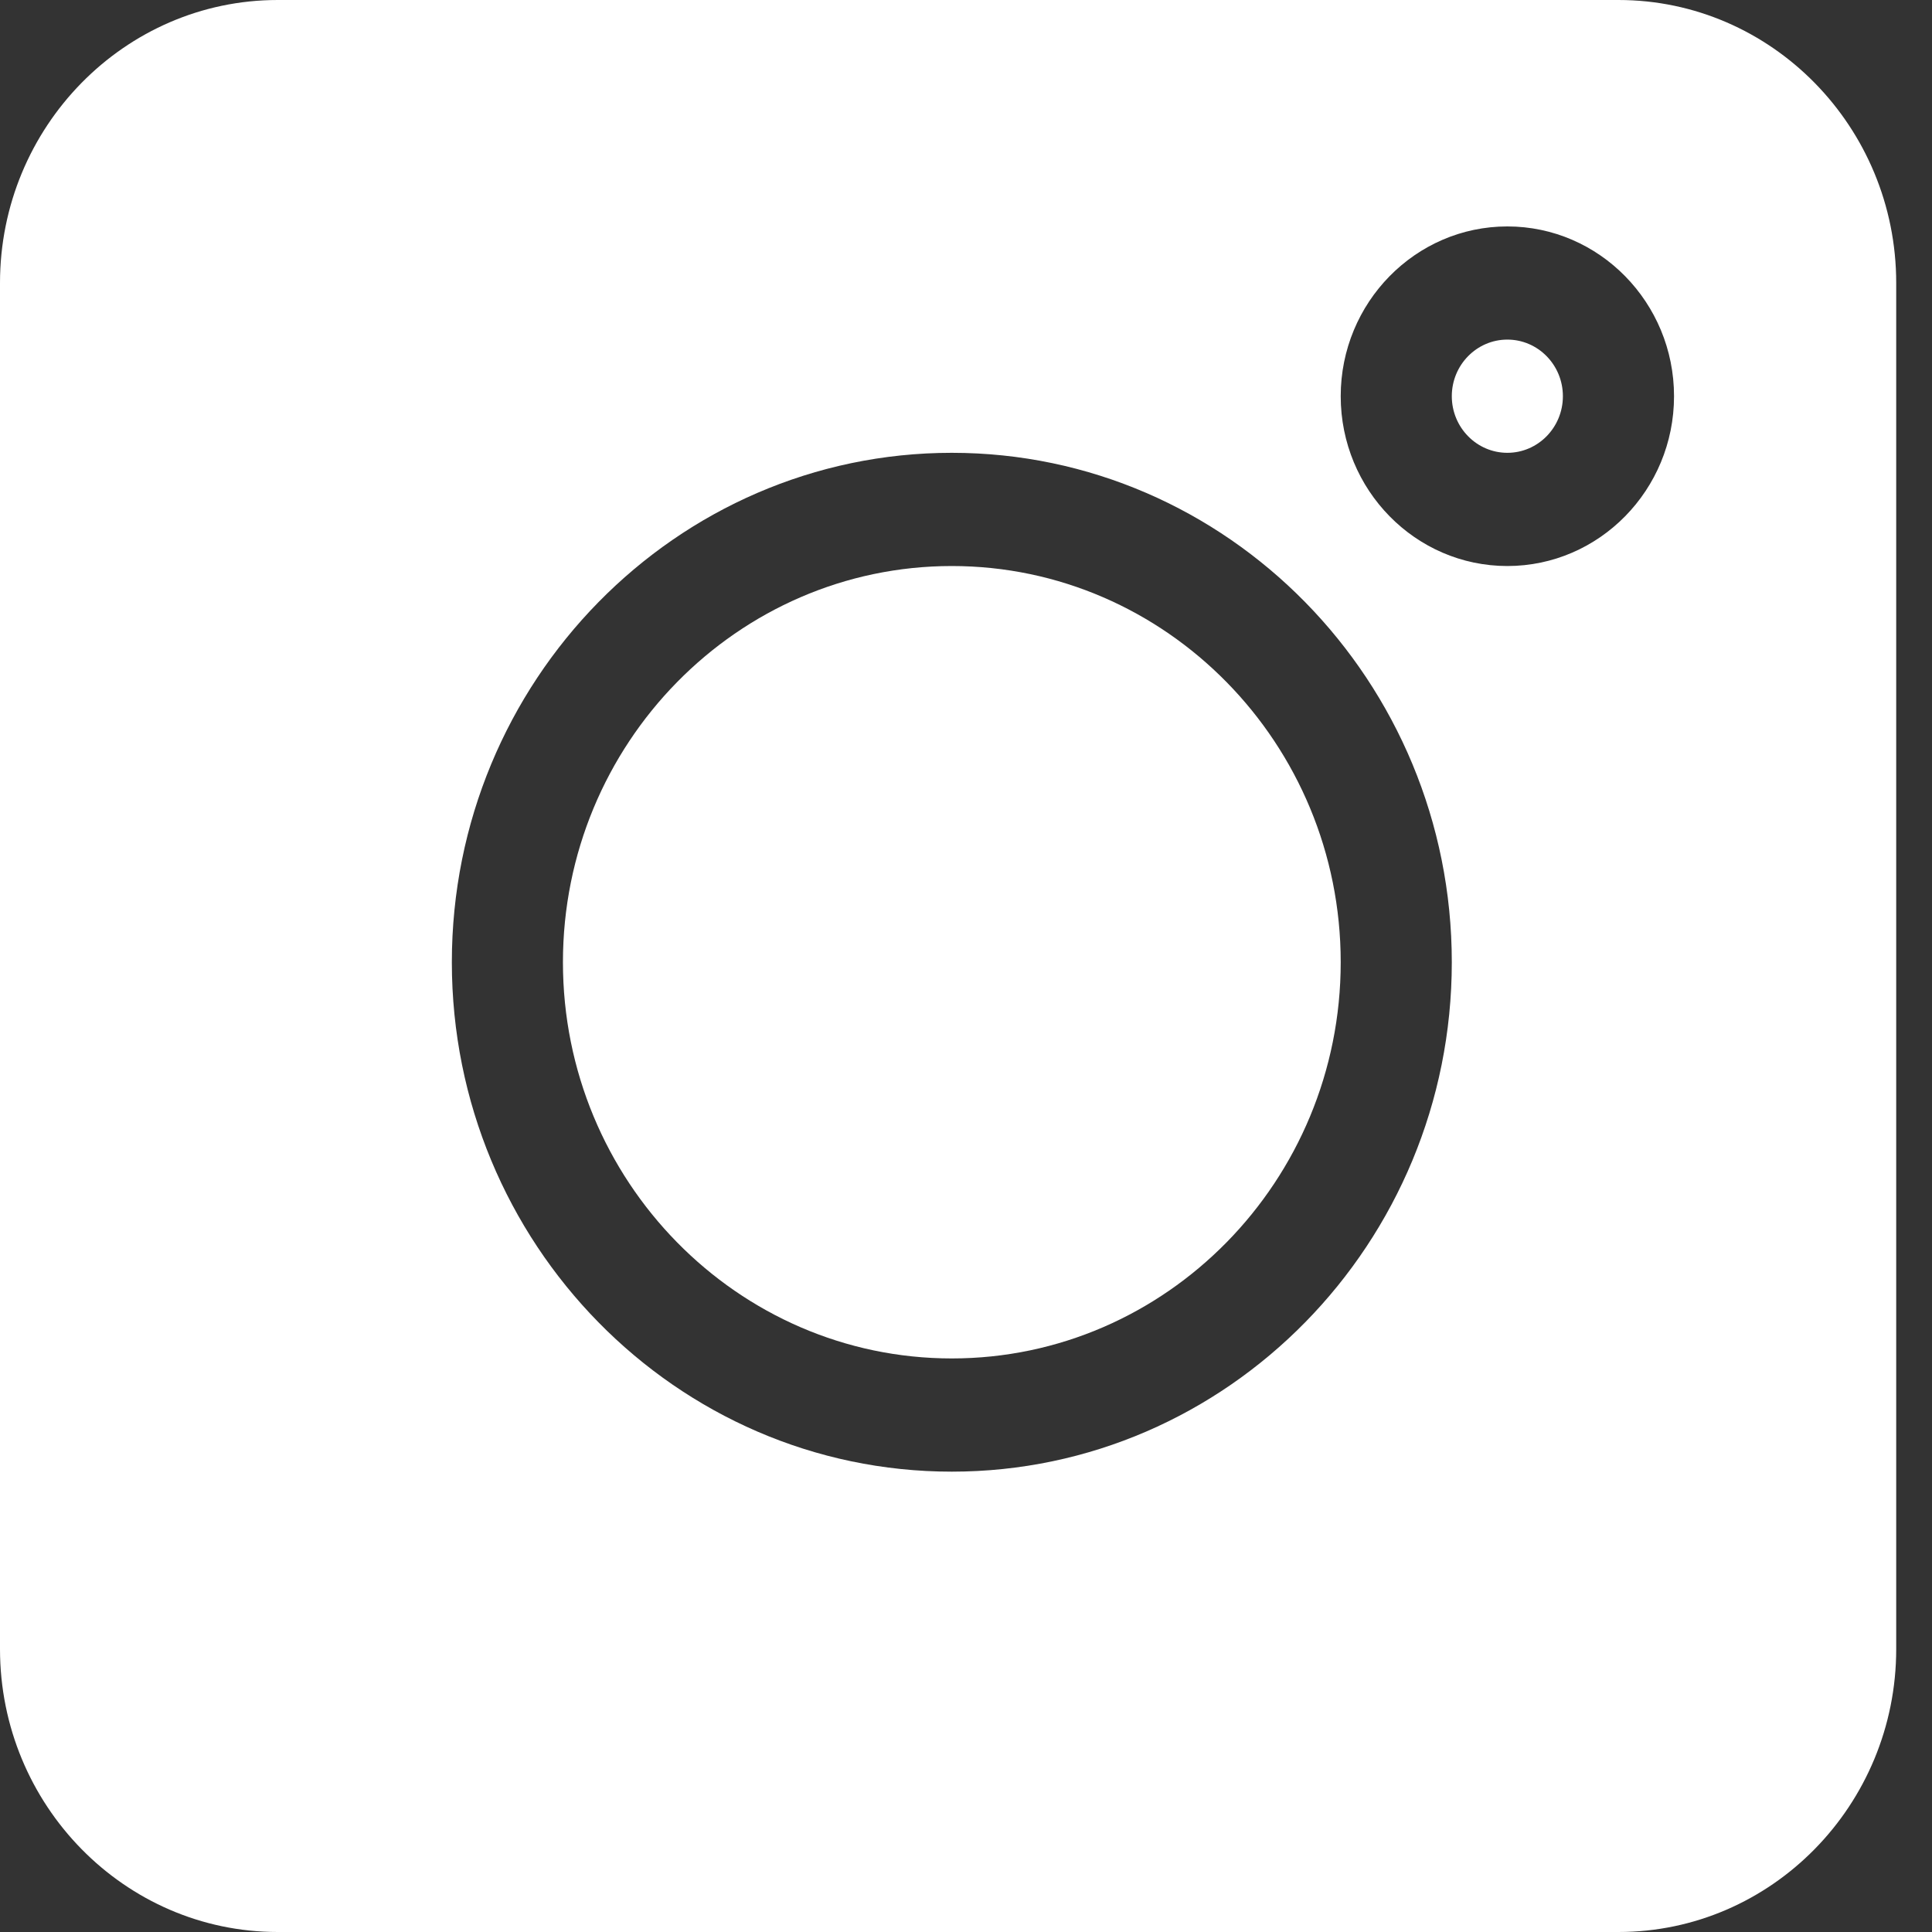
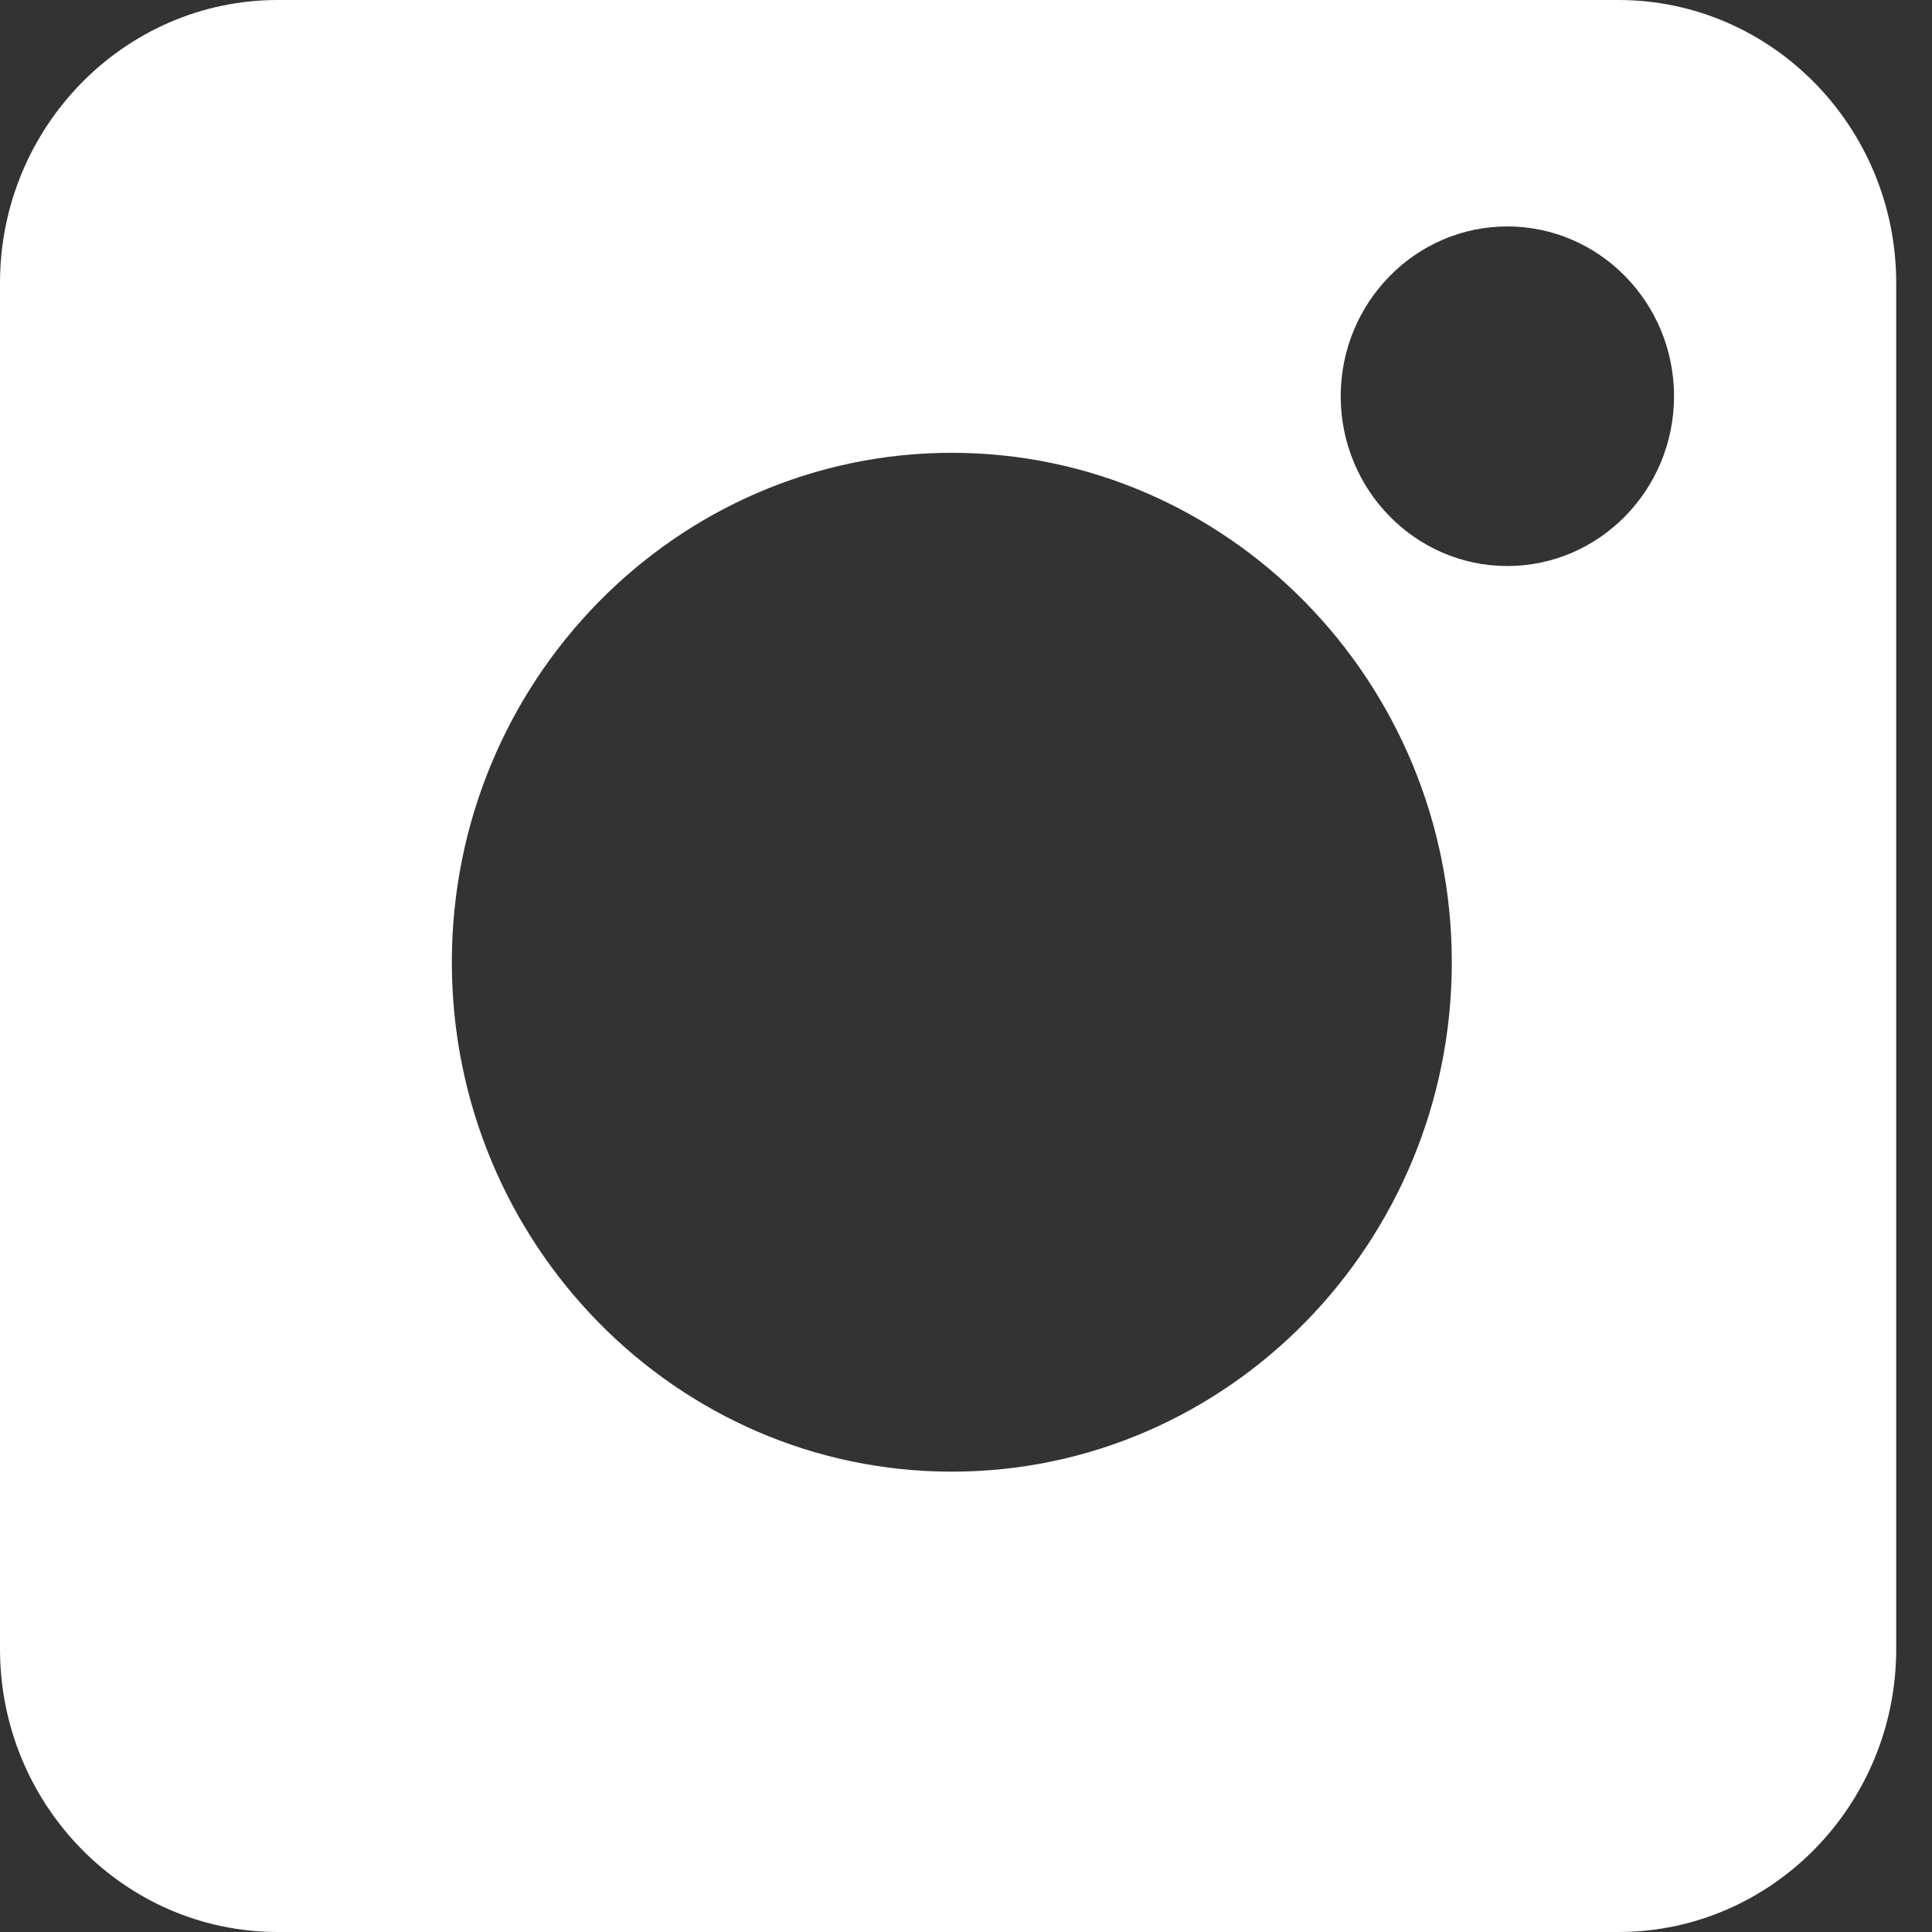
<svg xmlns="http://www.w3.org/2000/svg" width="40" height="40" viewBox="0 0 40 40" fill="none">
  <rect x="0" y="0" width="40" height="40" fill="#333333" stroke="none" />
  <path d="M33.508 0H5.751C2.58 0 0 2.629 0 5.859V34.141C0 37.371 2.58 40 5.751 40H33.508C36.679 40 39.259 37.371 39.259 34.141V5.859C39.259 2.629 36.679 0 33.508 0ZM19.706 30.469C13.998 30.469 9.355 25.738 9.355 19.922C9.355 14.106 13.998 9.375 19.706 9.375C25.414 9.375 30.058 14.106 30.058 19.922C30.058 25.738 25.414 30.469 19.706 30.469ZM31.208 11.719C29.305 11.719 27.758 10.142 27.758 8.203C27.758 6.265 29.305 4.688 31.208 4.688C33.111 4.688 34.659 6.265 34.659 8.203C34.659 10.142 33.111 11.719 31.208 11.719Z" fill="white" />
-   <path d="M31.208 7.031C30.574 7.031 30.058 7.556 30.058 8.203C30.058 8.85 30.574 9.375 31.208 9.375C31.843 9.375 32.358 8.85 32.358 8.203C32.358 7.556 31.843 7.031 31.208 7.031Z" fill="white" />
-   <path d="M19.706 11.719C15.268 11.719 11.655 15.399 11.655 19.922C11.655 24.445 15.268 28.125 19.706 28.125C24.145 28.125 27.758 24.445 27.758 19.922C27.758 15.399 24.145 11.719 19.706 11.719Z" fill="white" />
</svg>